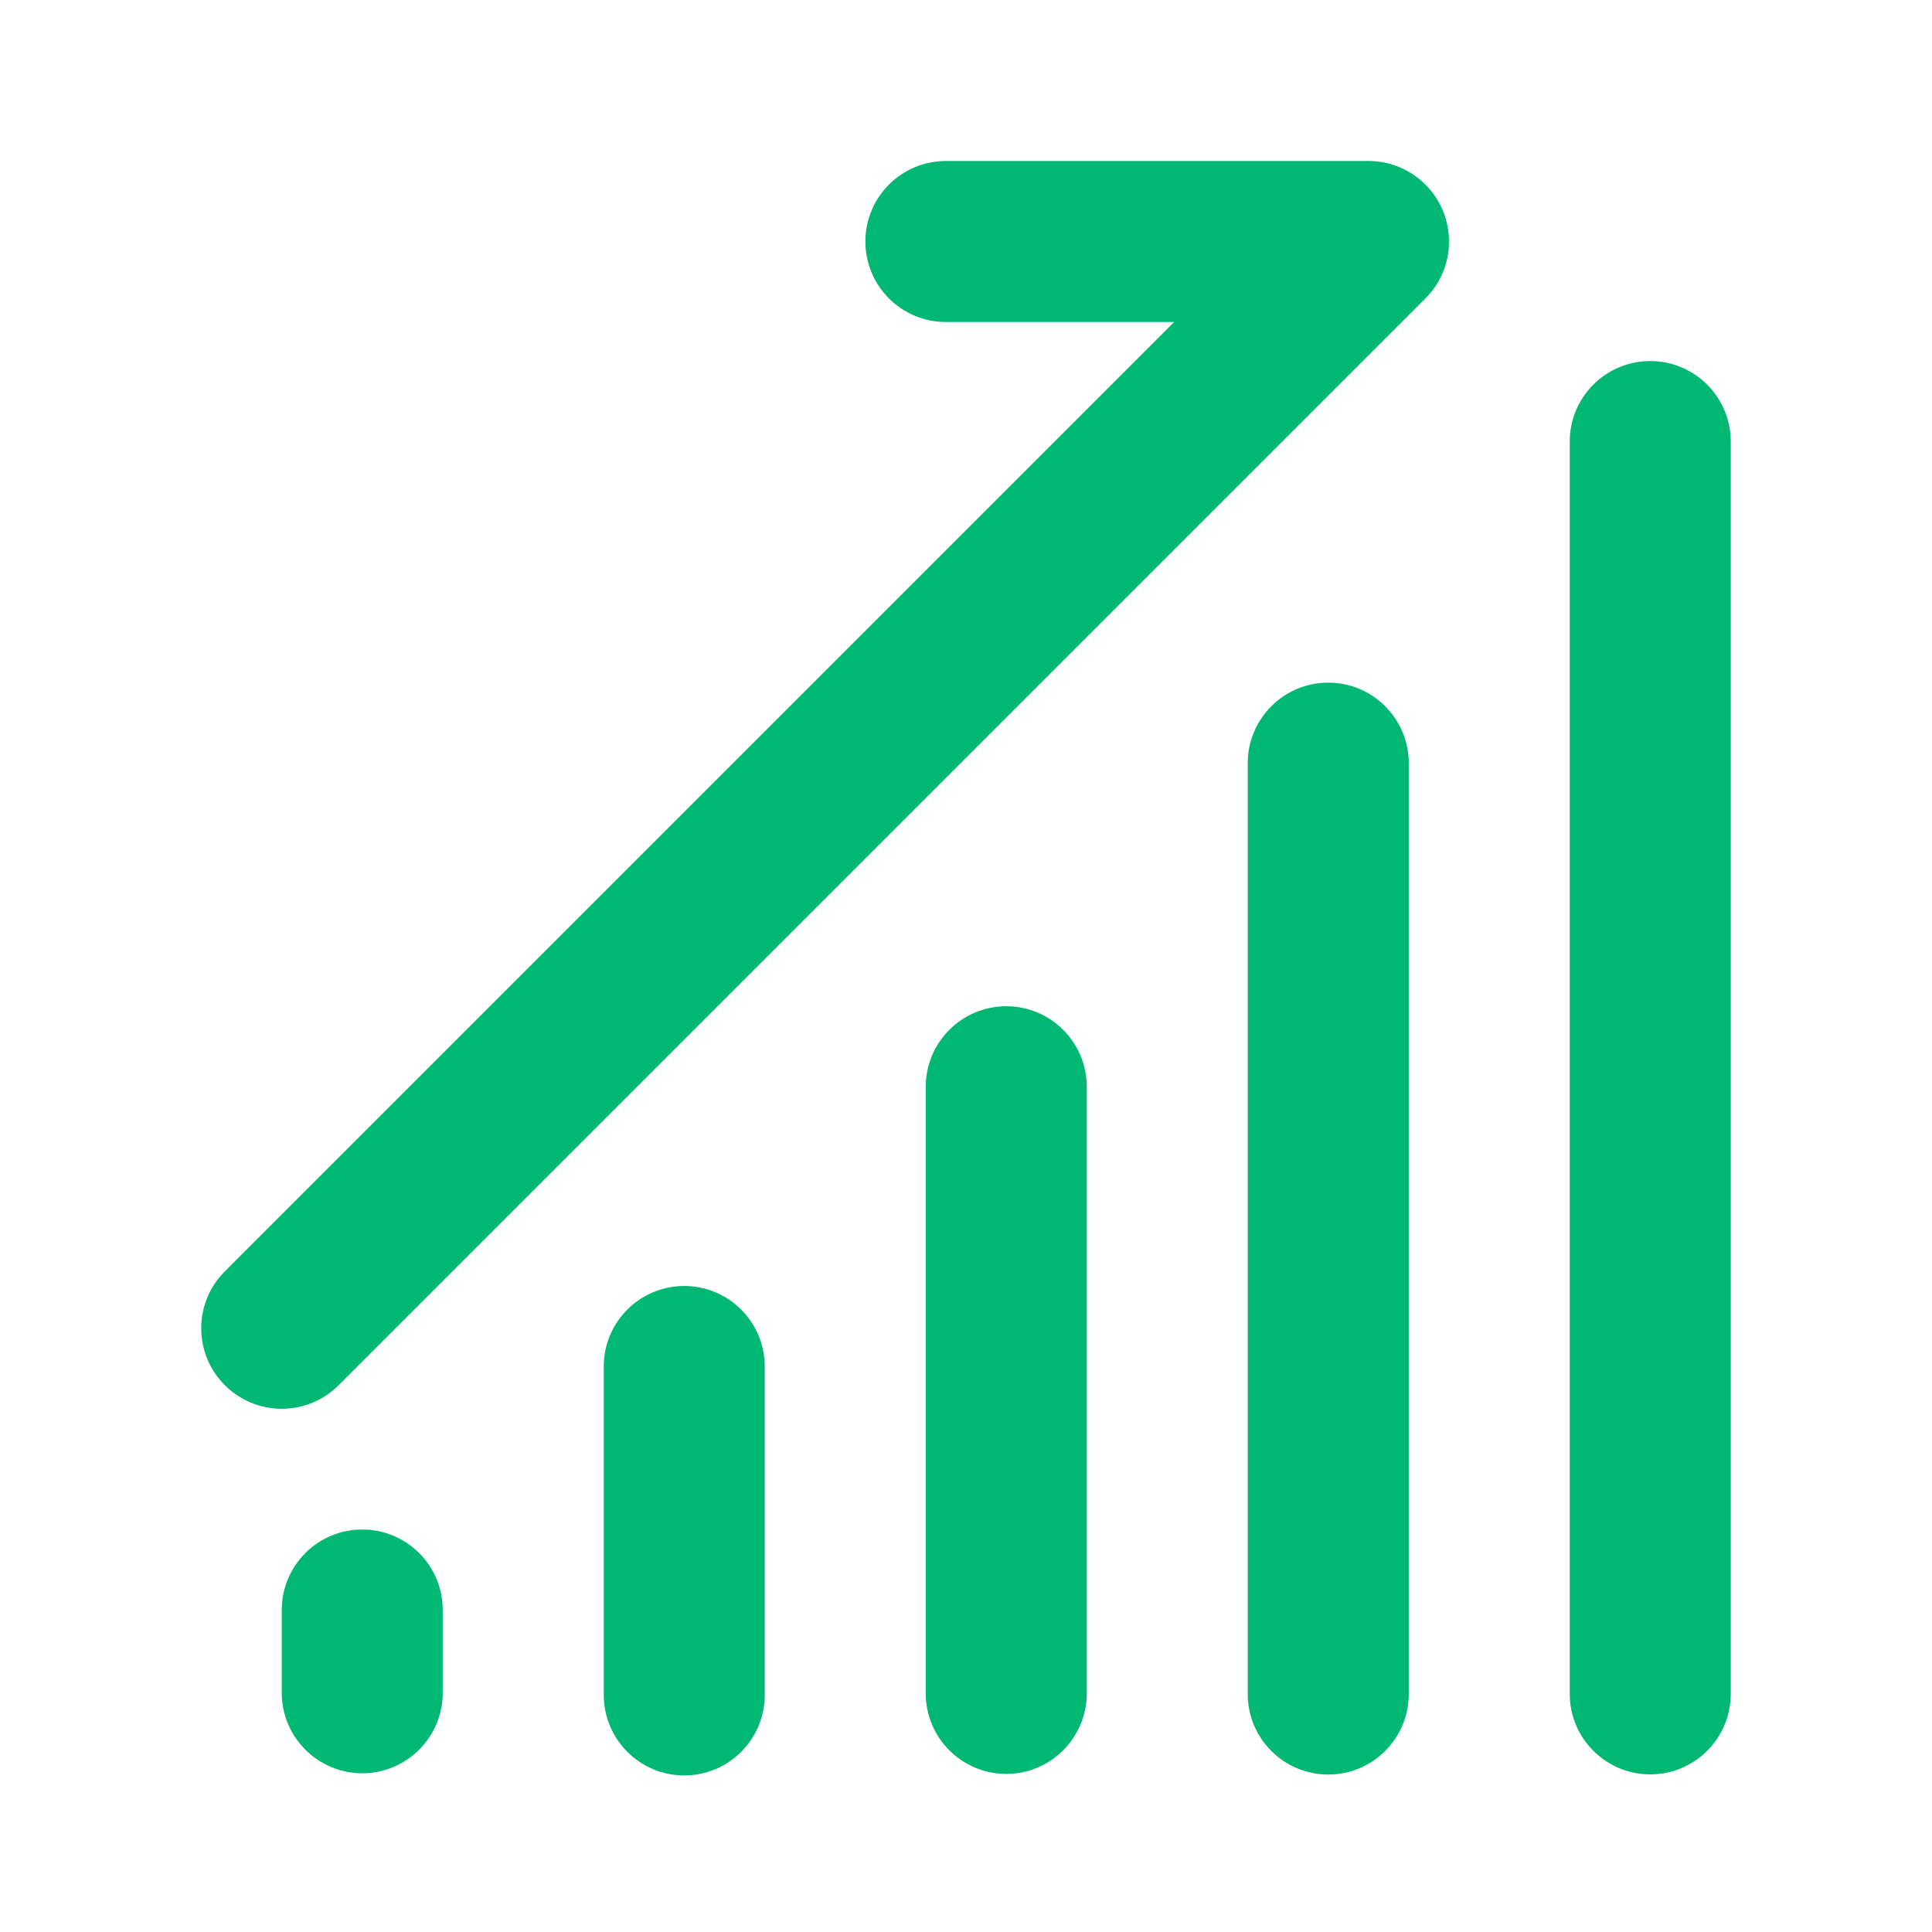
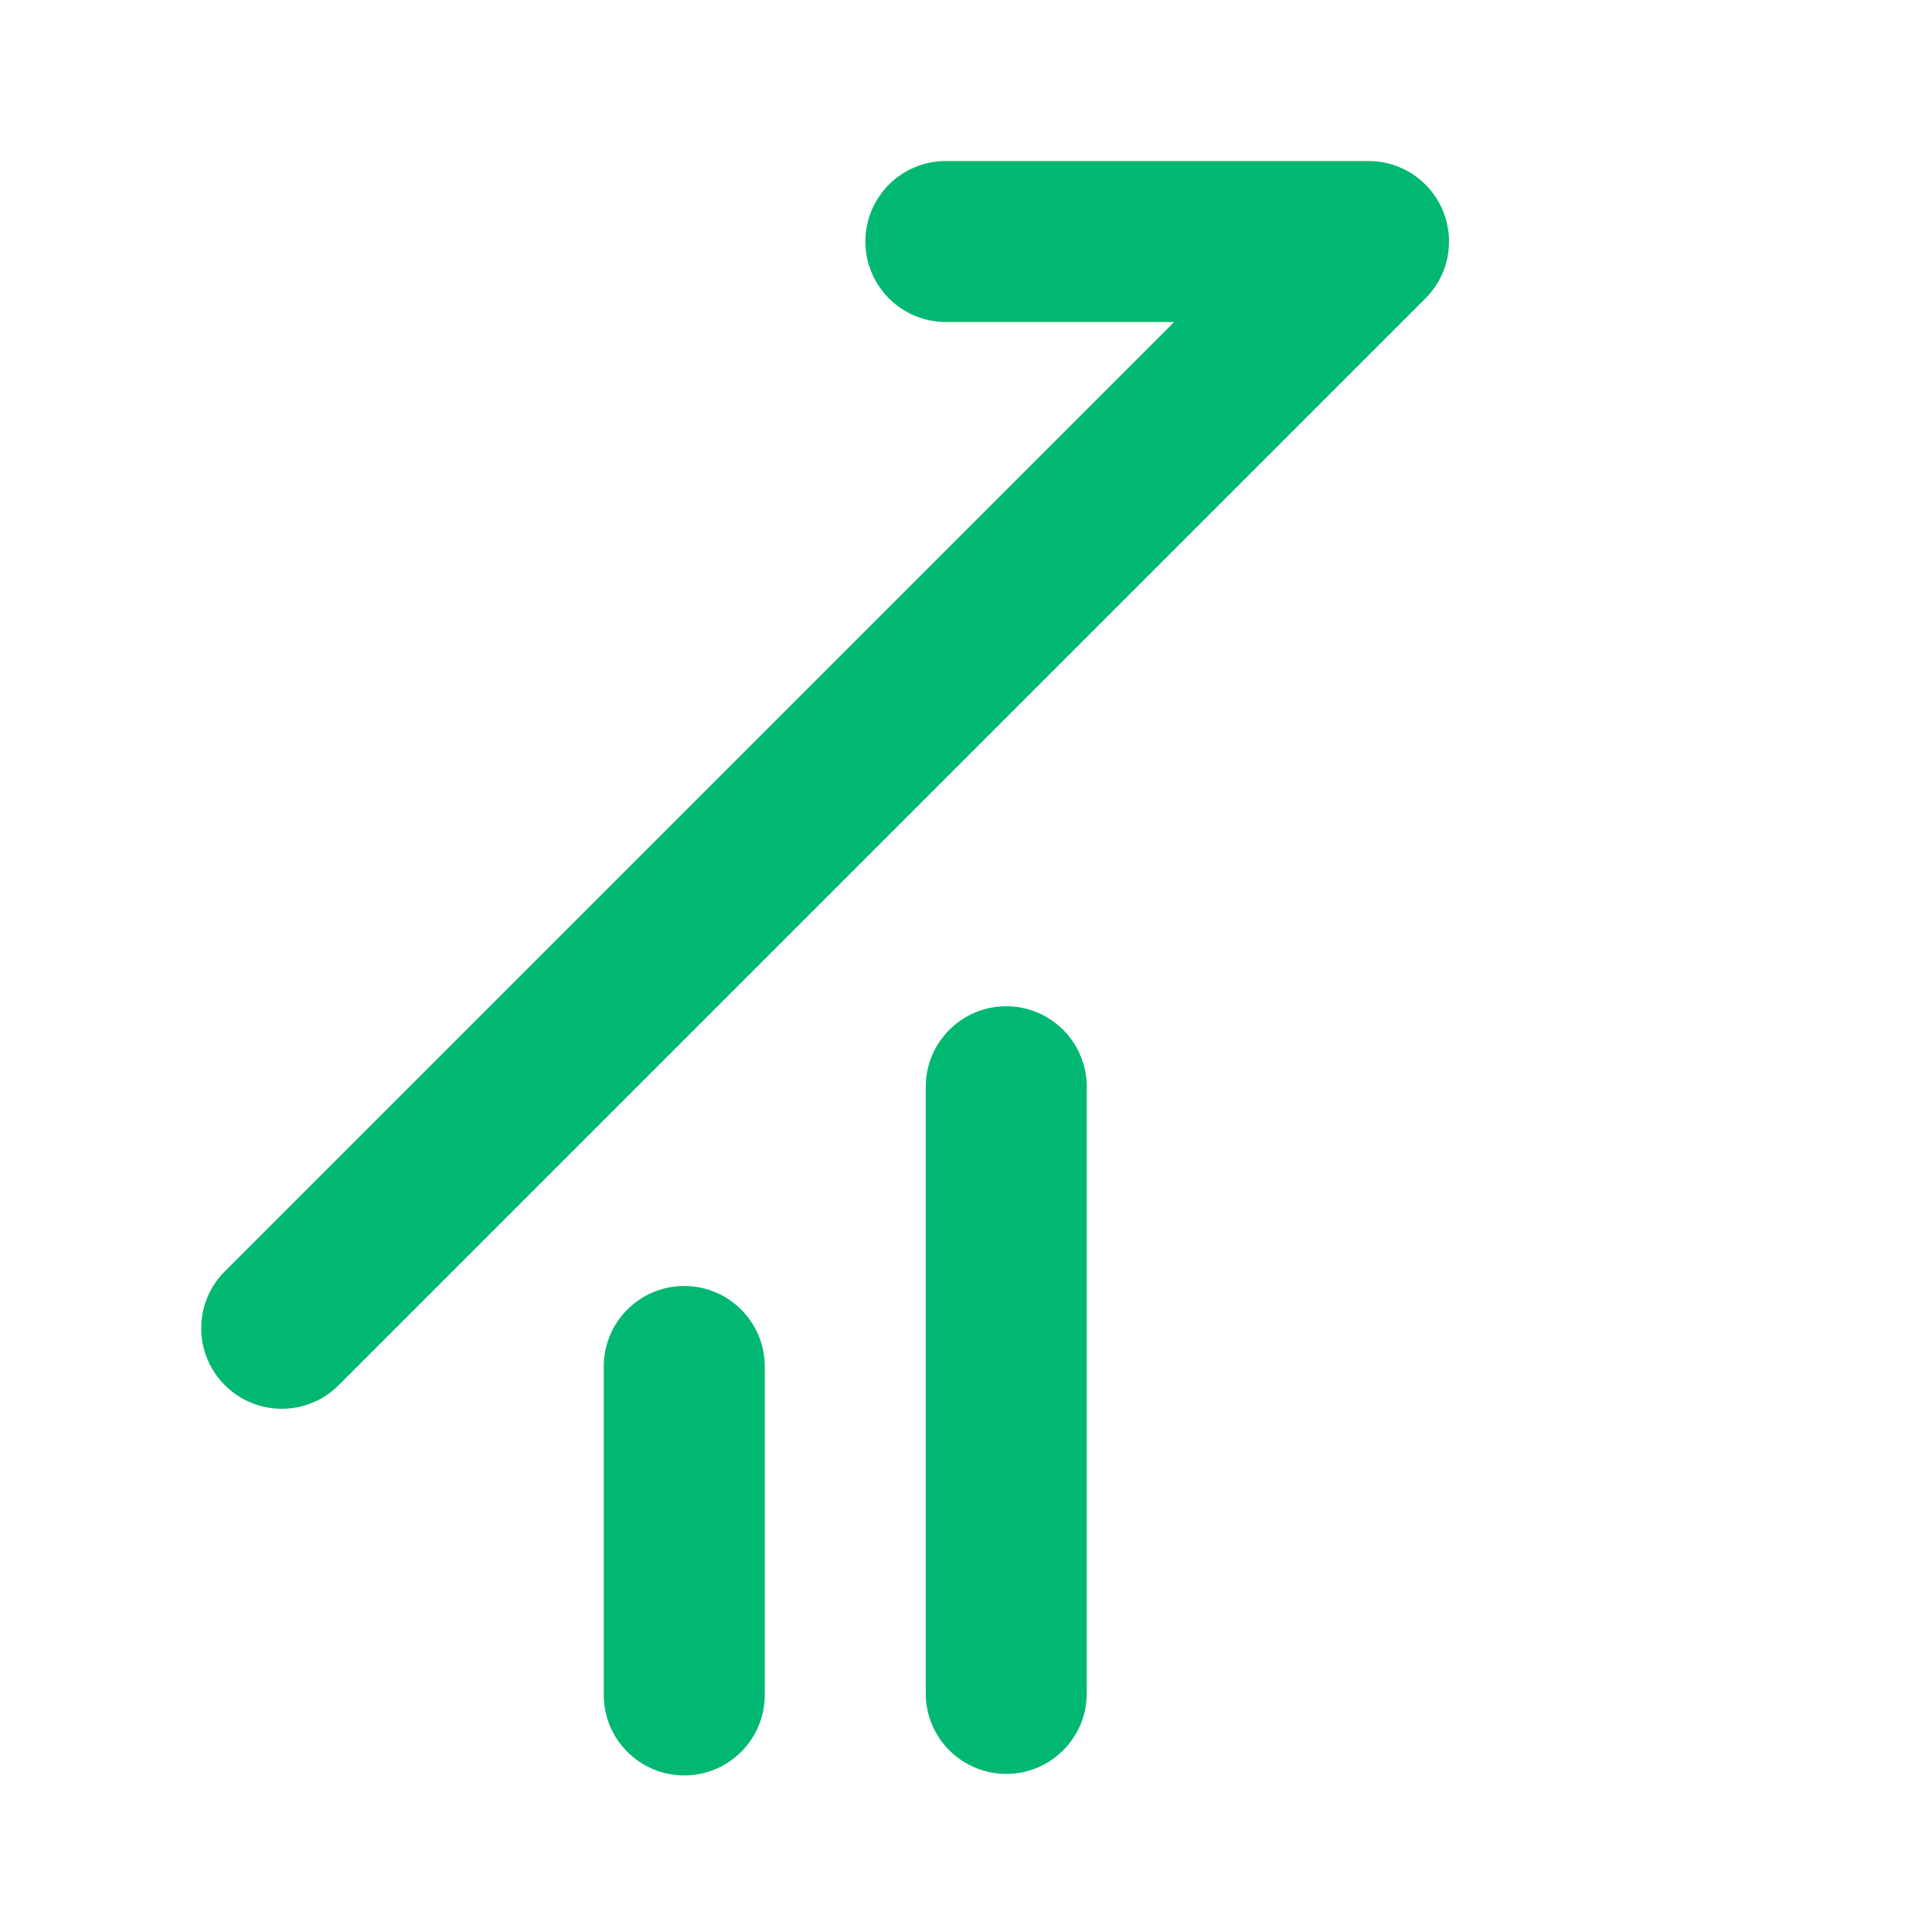
<svg xmlns="http://www.w3.org/2000/svg" width="24" height="24" viewBox="0 0 24 24" fill="none">
  <path d="M17.924 3.383C17.875 3.501 17.803 3.611 17.707 3.707L4.207 17.207C3.817 17.598 3.183 17.598 2.793 17.207C2.402 16.817 2.402 16.183 2.793 15.793L14.586 4H11.75C11.198 4 10.75 3.552 10.75 3C10.75 2.448 11.198 2 11.75 2H17C17.135 2 17.265 2.027 17.383 2.076C17.501 2.125 17.611 2.197 17.707 2.293C17.902 2.487 17.999 2.742 18 2.997C18 2.998 18 2.999 18 3C18 3.001 18 3.002 18 3.003C18 3.138 17.973 3.266 17.924 3.383Z" fill="#00B871" />
-   <path d="M21.5 5.485C21.5 4.933 21.052 4.485 20.5 4.485C19.948 4.485 19.5 4.933 19.5 5.485V21.042C19.5 21.594 19.948 22.042 20.5 22.042C21.052 22.042 21.5 21.594 21.5 21.042V5.485Z" fill="#00B871" />
-   <path d="M16.5 8.48C17.052 8.48 17.5 8.928 17.5 9.48V21.044C17.5 21.596 17.052 22.044 16.5 22.044C15.948 22.044 15.5 21.596 15.5 21.044V9.48C15.5 8.928 15.948 8.48 16.5 8.48Z" fill="#00B871" />
  <path d="M13.5 13.5C13.5 12.948 13.052 12.5 12.5 12.5C11.948 12.5 11.5 12.948 11.5 13.5V21.036C11.5 21.588 11.948 22.036 12.5 22.036C13.052 22.036 13.5 21.588 13.5 21.036V13.5Z" fill="#00B871" />
  <path d="M8.5 15.975C9.052 15.975 9.5 16.423 9.5 16.975V21.055C9.5 21.607 9.052 22.055 8.5 22.055C7.948 22.055 7.5 21.607 7.5 21.055V16.975C7.5 16.423 7.948 15.975 8.5 15.975Z" fill="#00B871" />
-   <path d="M4.5 19C5.052 19 5.5 19.448 5.5 20V21.028C5.5 21.58 5.052 22.028 4.5 22.028C3.948 22.028 3.5 21.58 3.5 21.028V20C3.5 19.448 3.948 19 4.5 19Z" fill="#00B871" />
</svg>